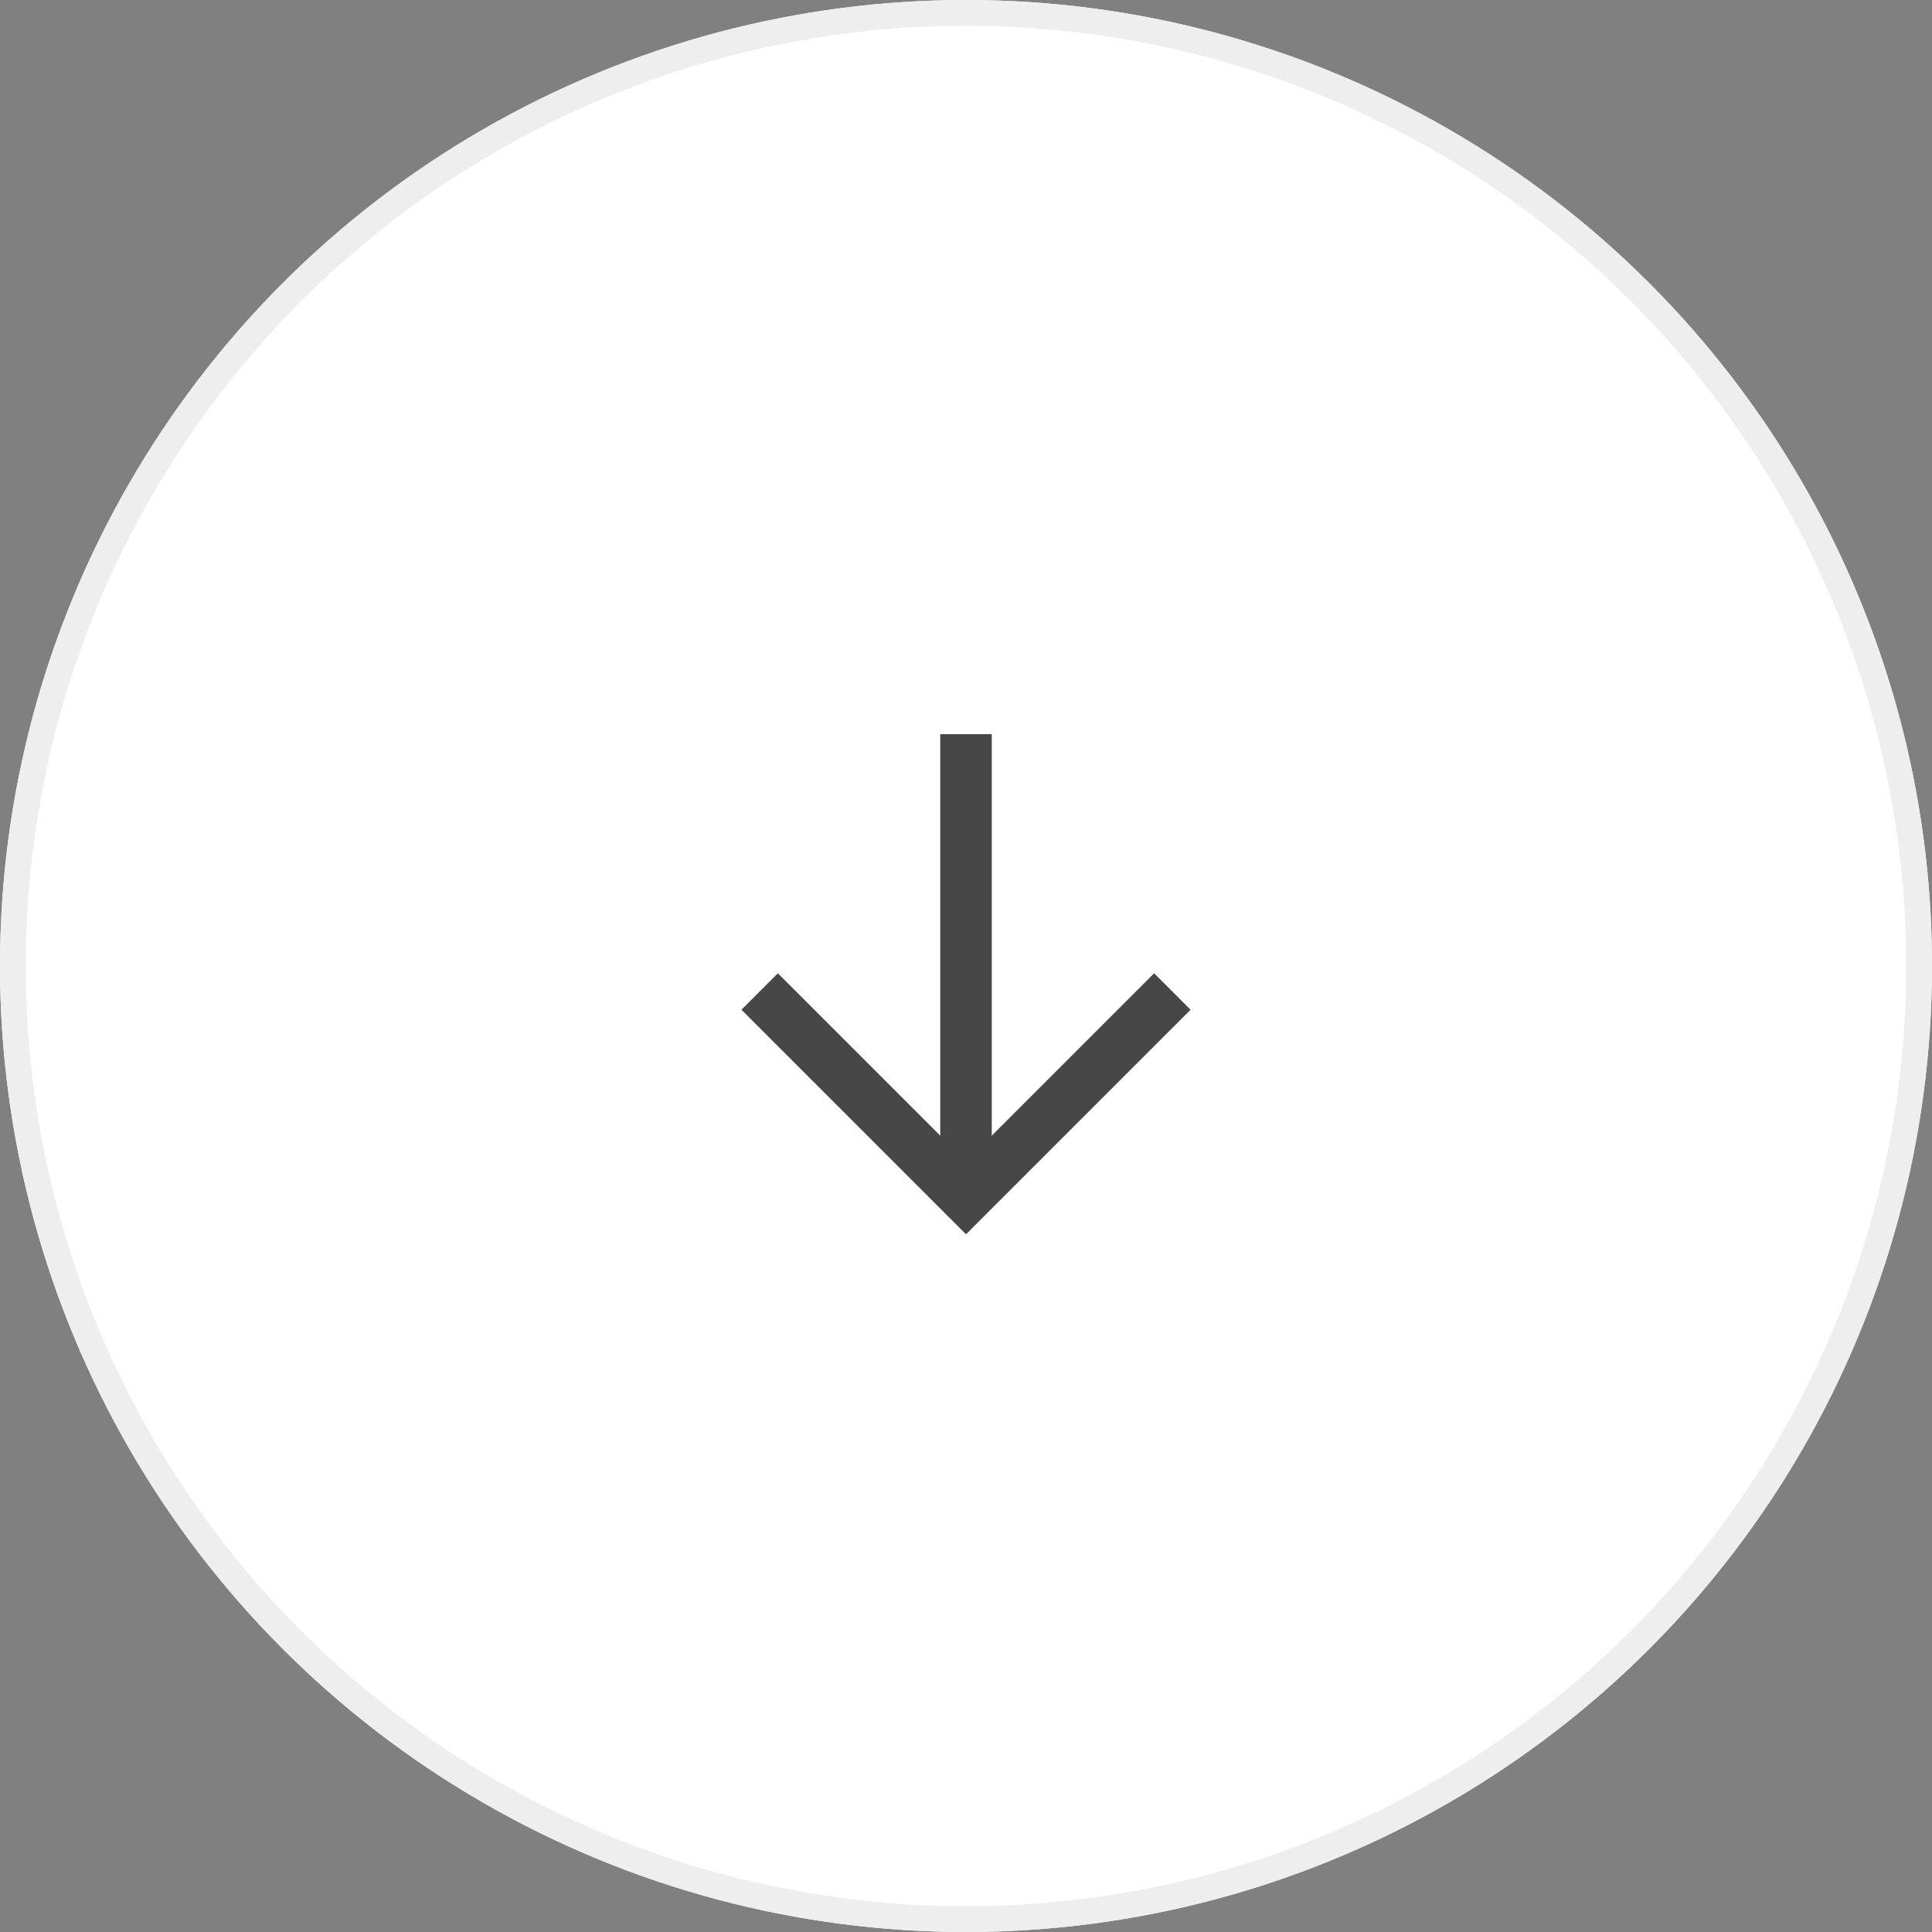
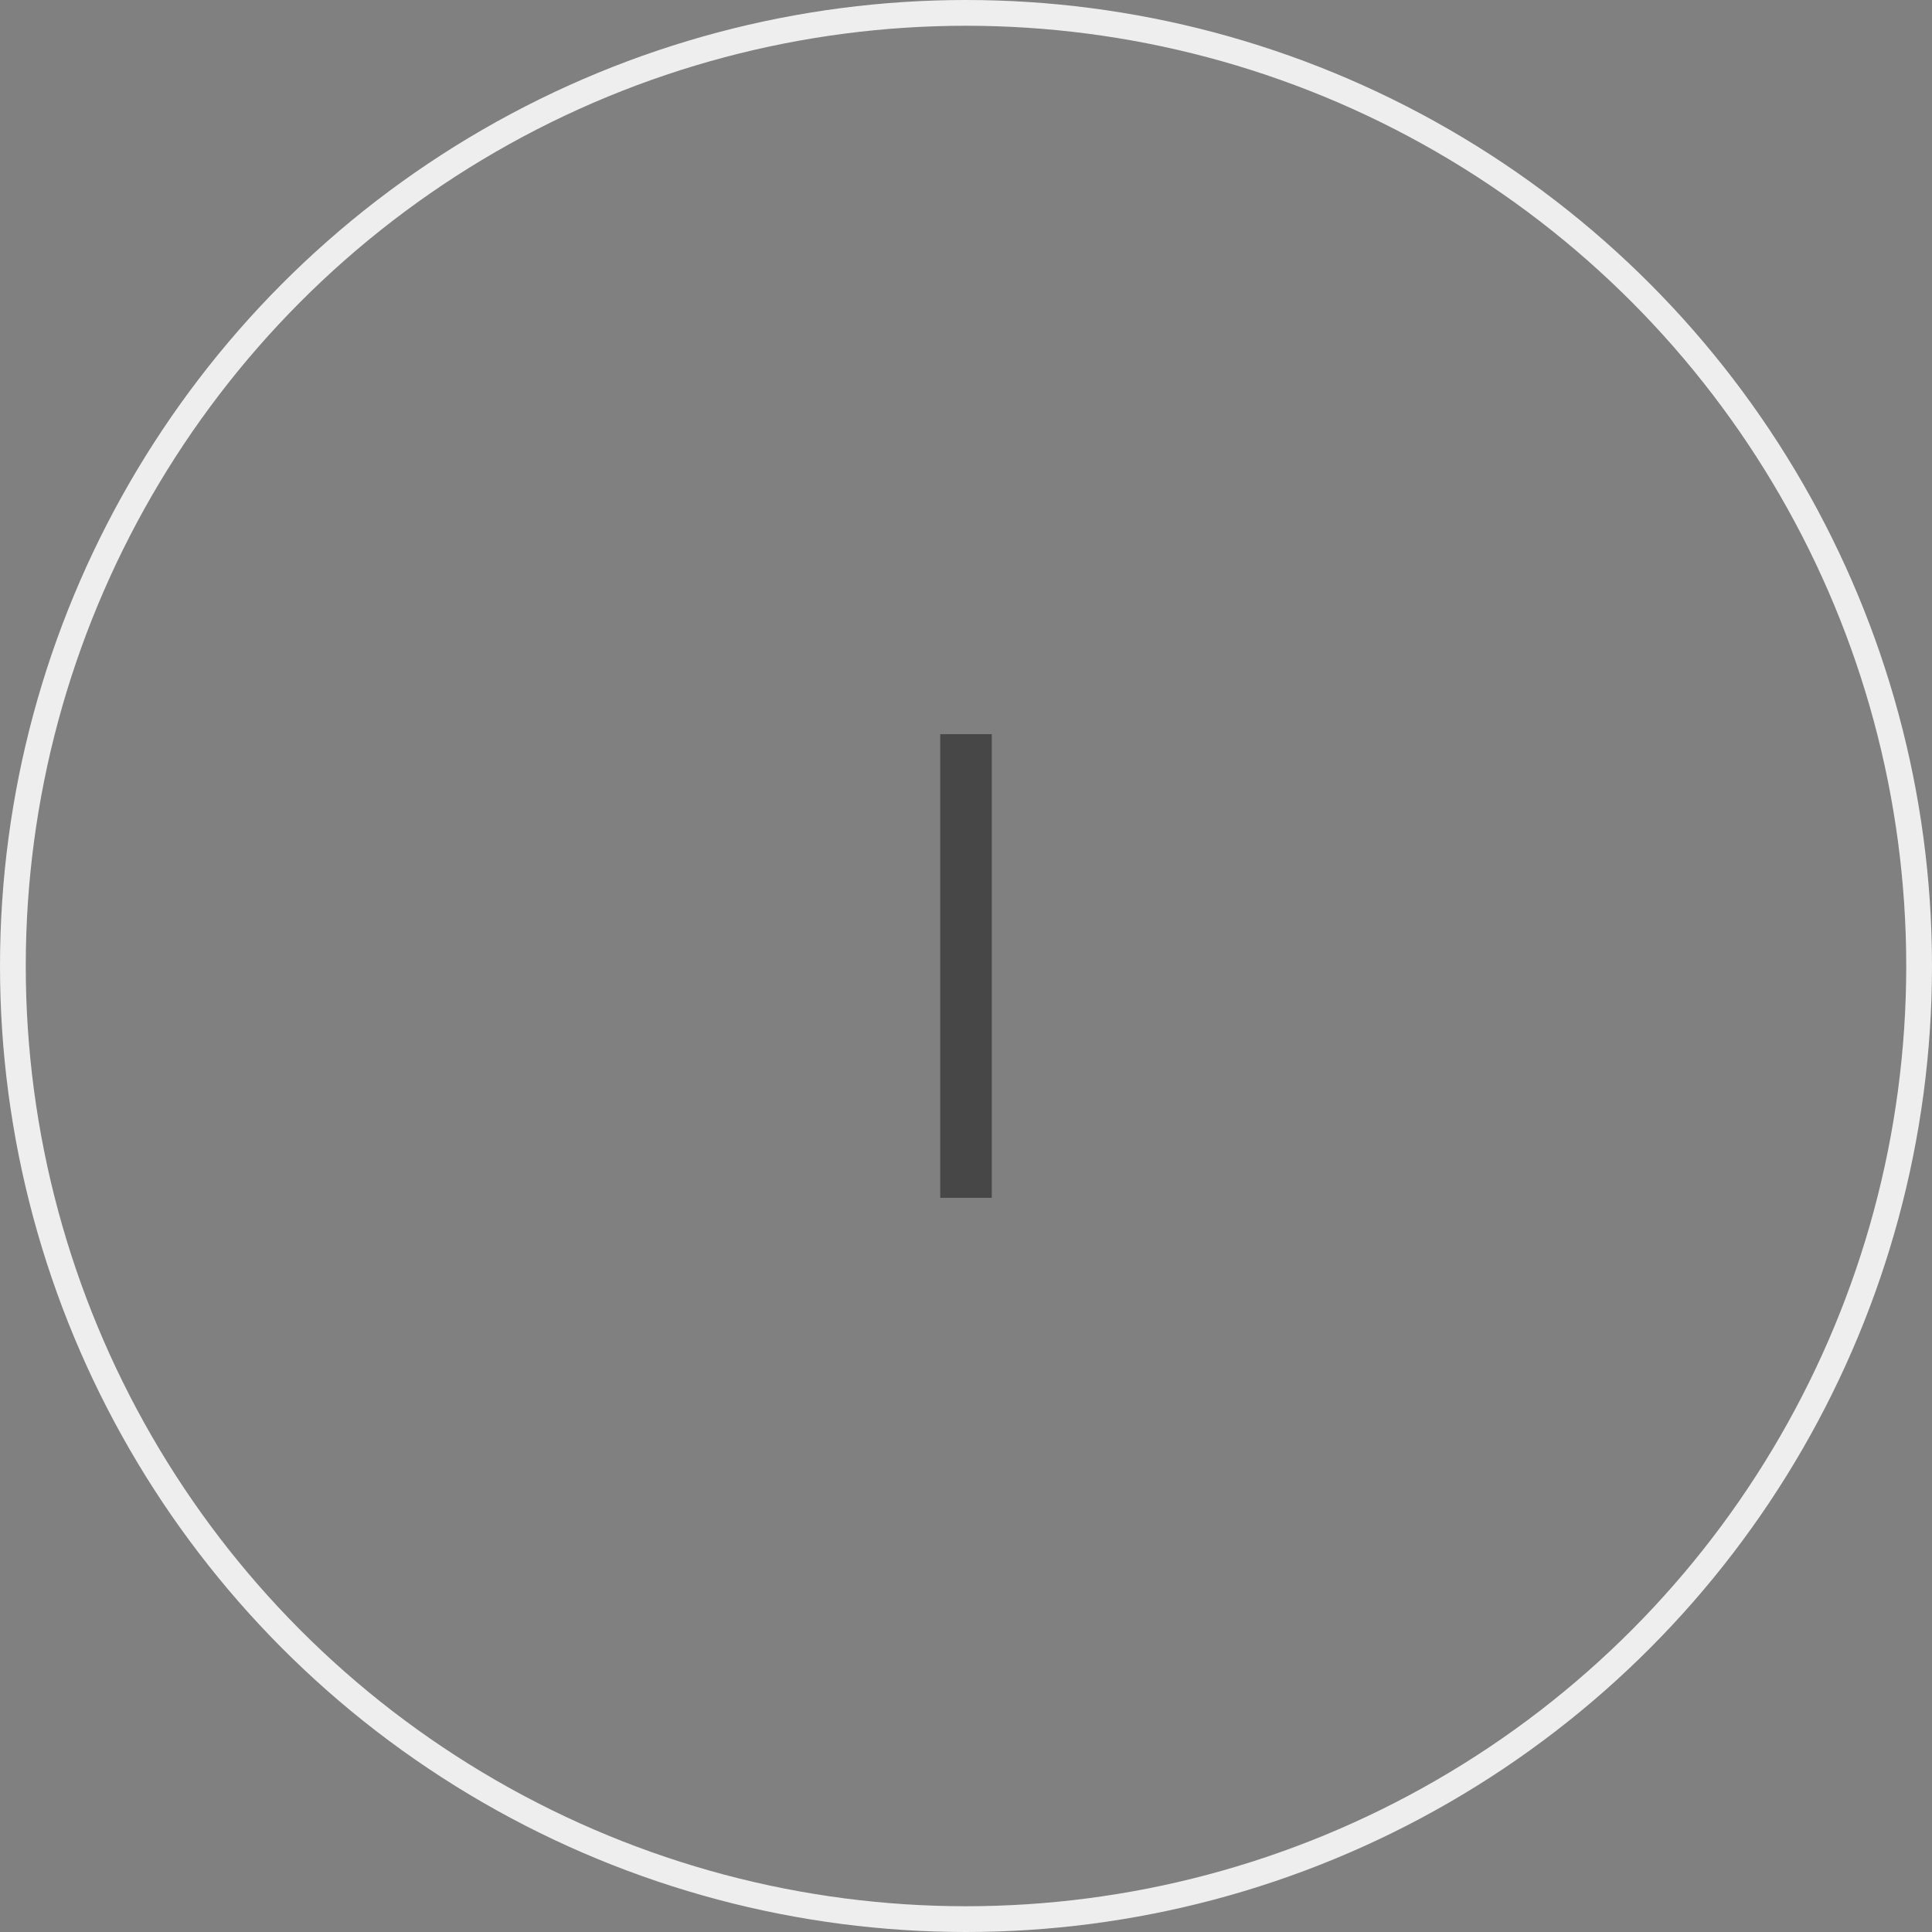
<svg xmlns="http://www.w3.org/2000/svg" width="75" height="75" viewBox="0 0 75 75">
  <rect x="0" y="0" width="75" height="75" fill="#808080" stroke="none" />
  <g id="Group_8220" data-name="Group 8220" transform="translate(-340 -851)">
    <g id="Ellipse_25" data-name="Ellipse 25" transform="translate(340 851)" fill="#fff" stroke="#eee" stroke-width="1">
-       <circle cx="37.5" cy="37.5" r="37.5" stroke="none" />
      <circle cx="37.5" cy="37.5" r="37" fill="none" />
    </g>
    <g id="Group_8219" data-name="Group 8219" transform="translate(0 -133)">
      <line id="Line_153" data-name="Line 153" y2="18" transform="translate(377.5 1012.5)" fill="none" stroke="#474747" stroke-width="2" />
-       <path id="Path_3405" data-name="Path 3405" d="M7410-10786l8.01,8.01,8.01-8.01" transform="translate(-7040.51 11808.49)" fill="none" stroke="#474747" stroke-width="2" />
    </g>
  </g>
</svg>